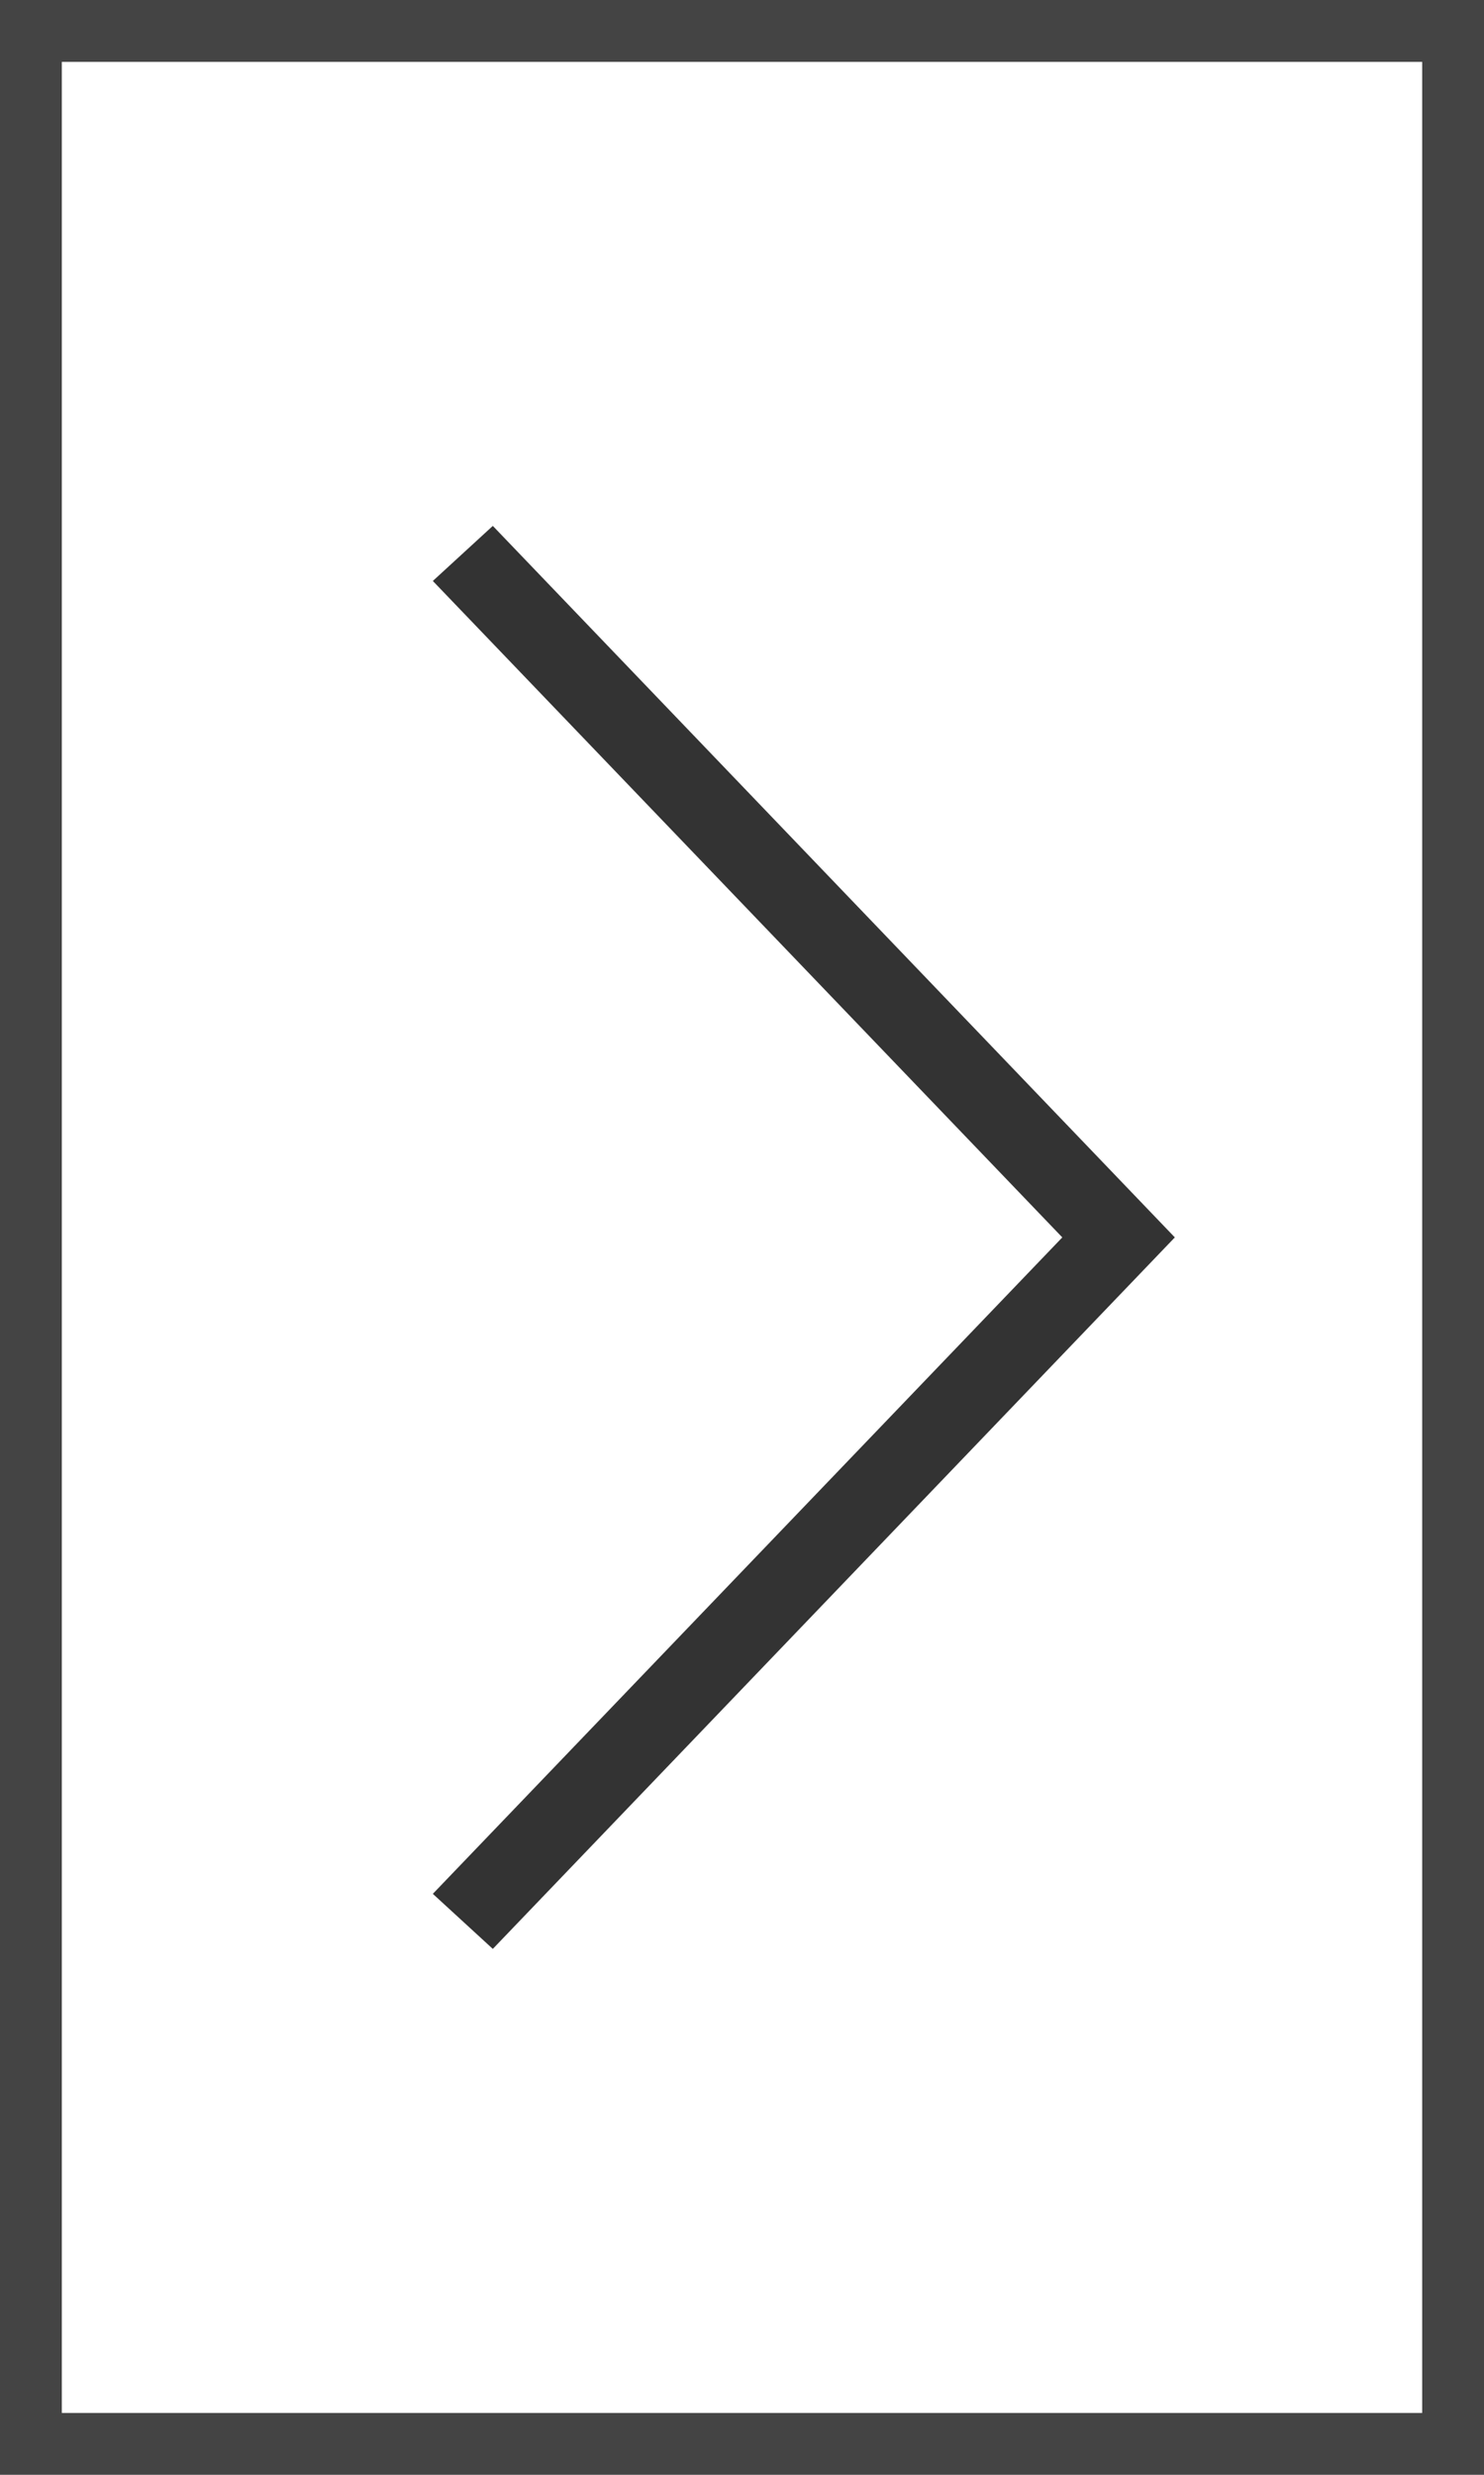
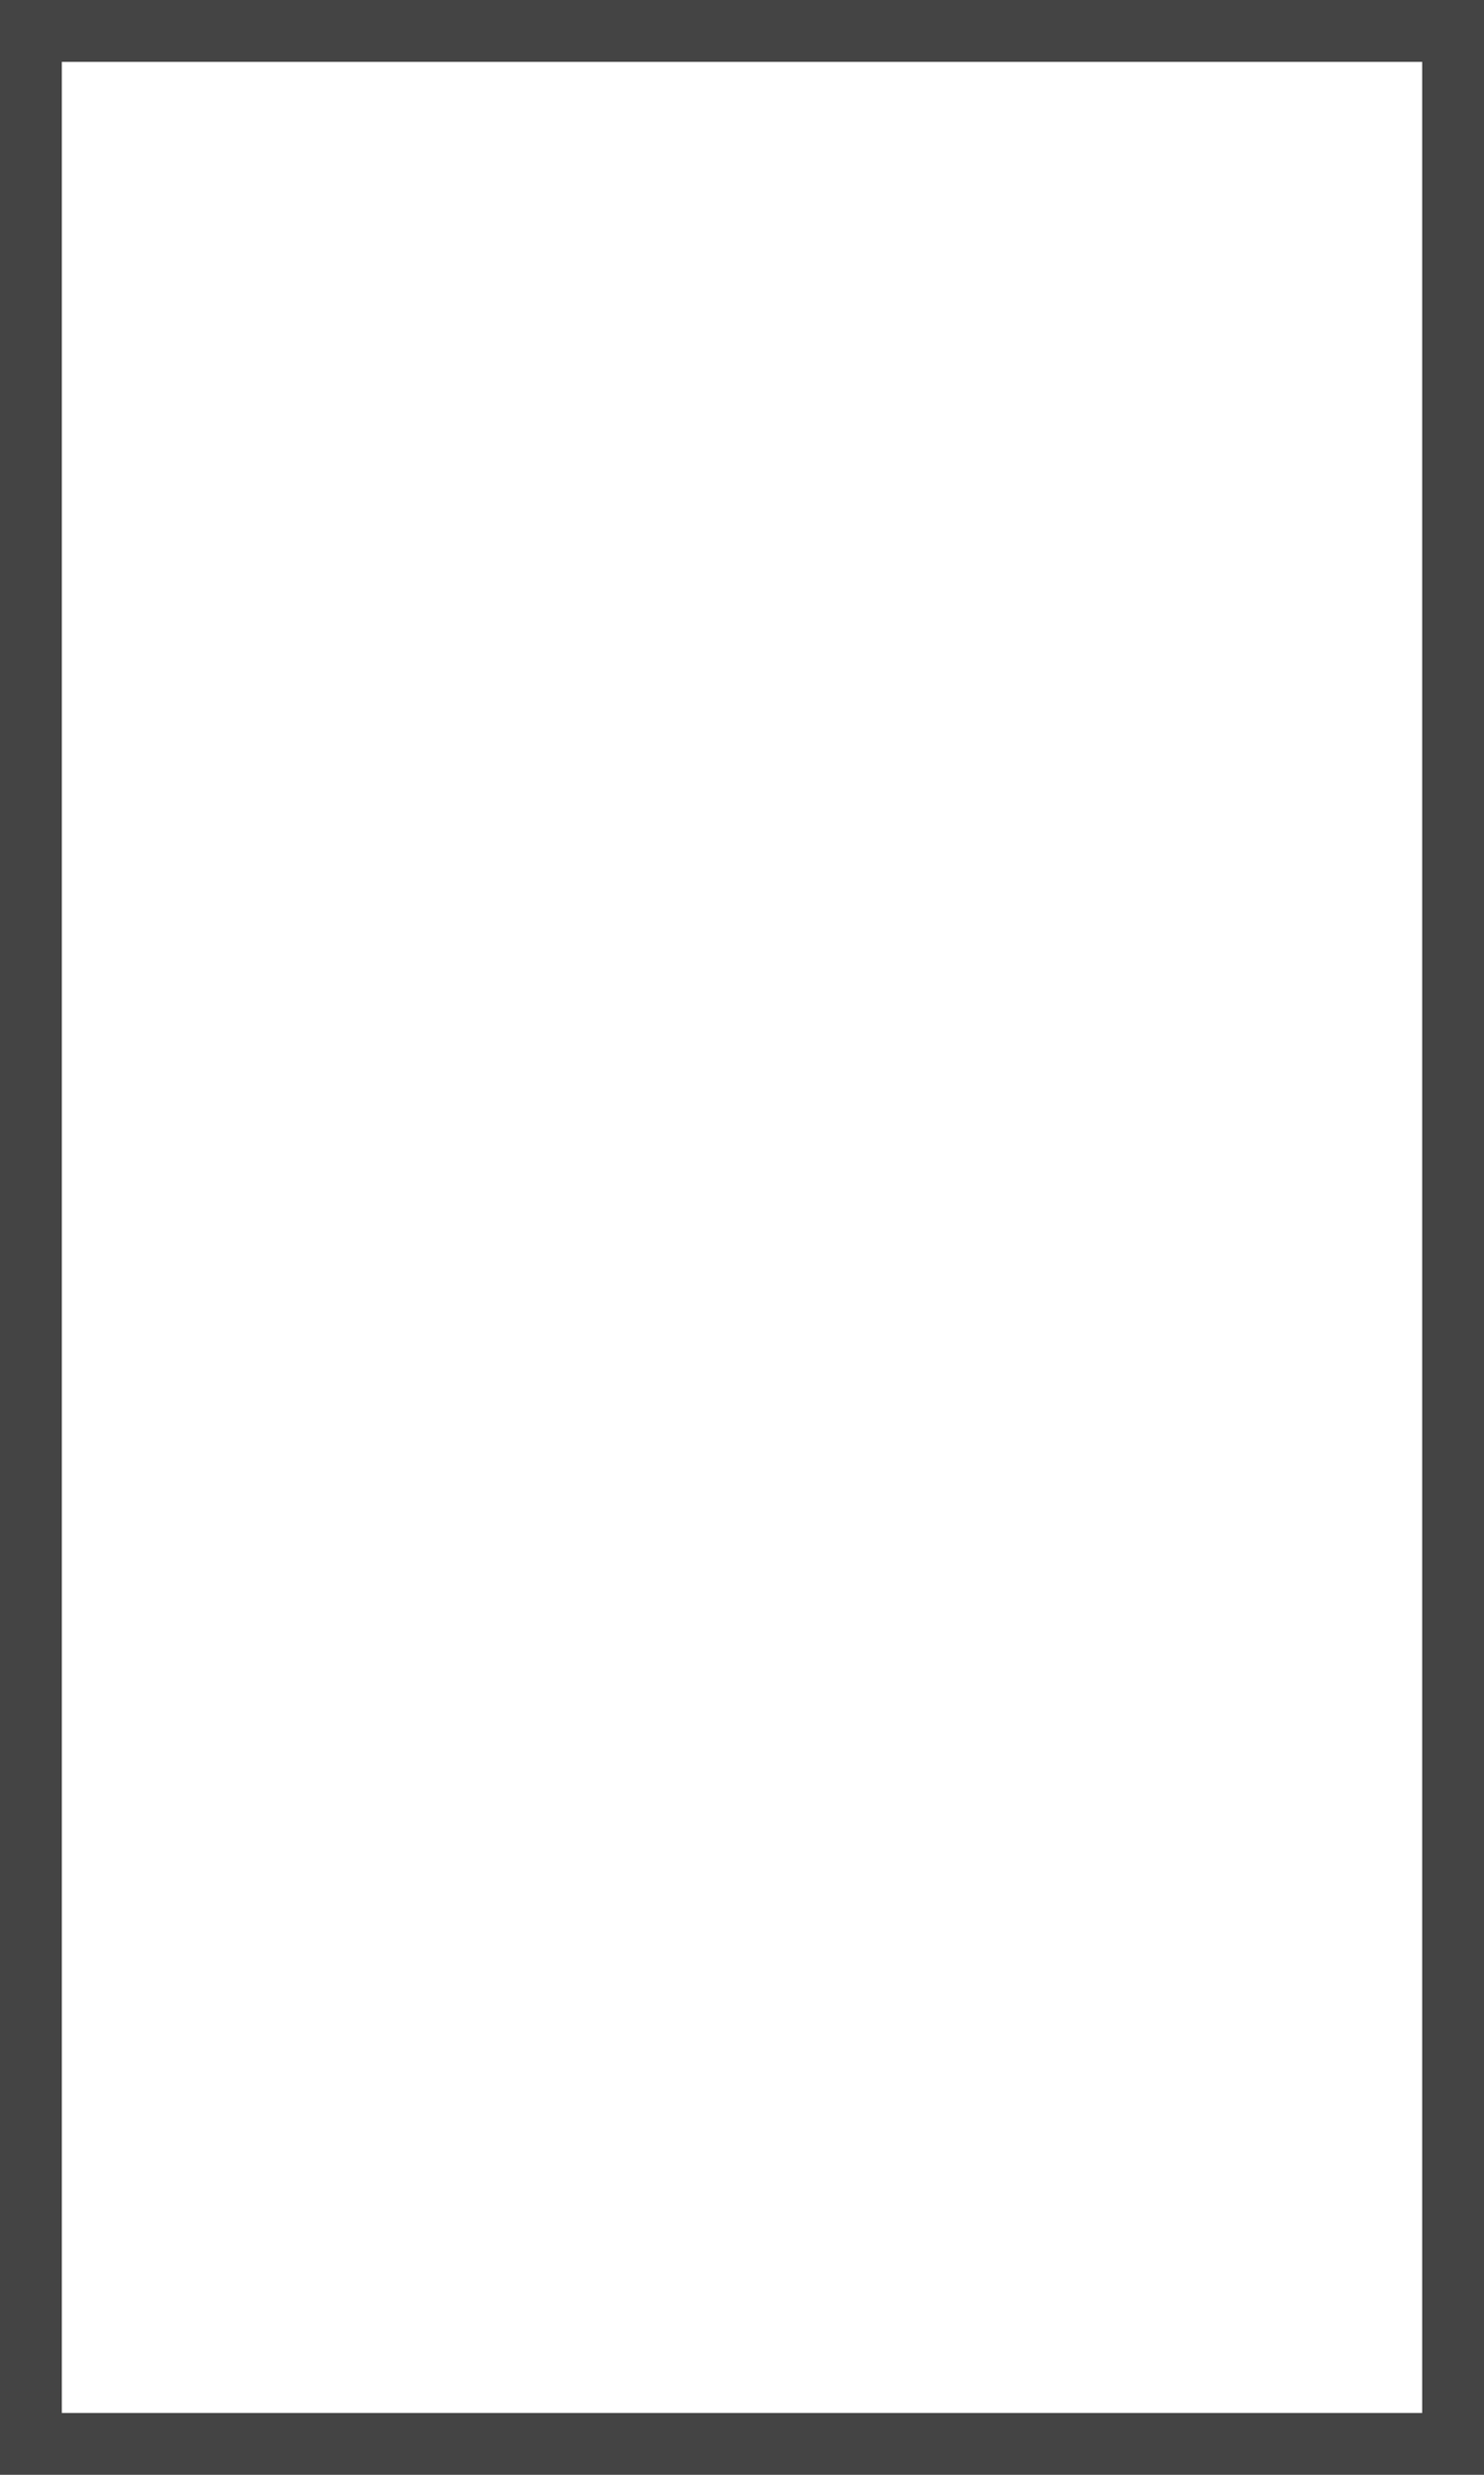
<svg xmlns="http://www.w3.org/2000/svg" viewBox="0 0 24 40">
  <defs>
    <style>.cls-1{fill:#fff;}.cls-2{fill:#444;}.cls-3{fill:#333;}</style>
  </defs>
  <g id="レイヤー_2" data-name="レイヤー 2">
    <g id="PHOTO_IMAGE" data-name="PHOTO IMAGE">
      <rect class="cls-1" width="24" height="40" />
      <path class="cls-2" d="M23,1V39H1V1H23m1-1H0V40H24V0Z" />
-       <polygon class="cls-3" points="7.97 31.5 19 20 7.97 8.5 7 9.39 17.18 20 7 30.61 7.97 31.5" />
    </g>
  </g>
</svg>